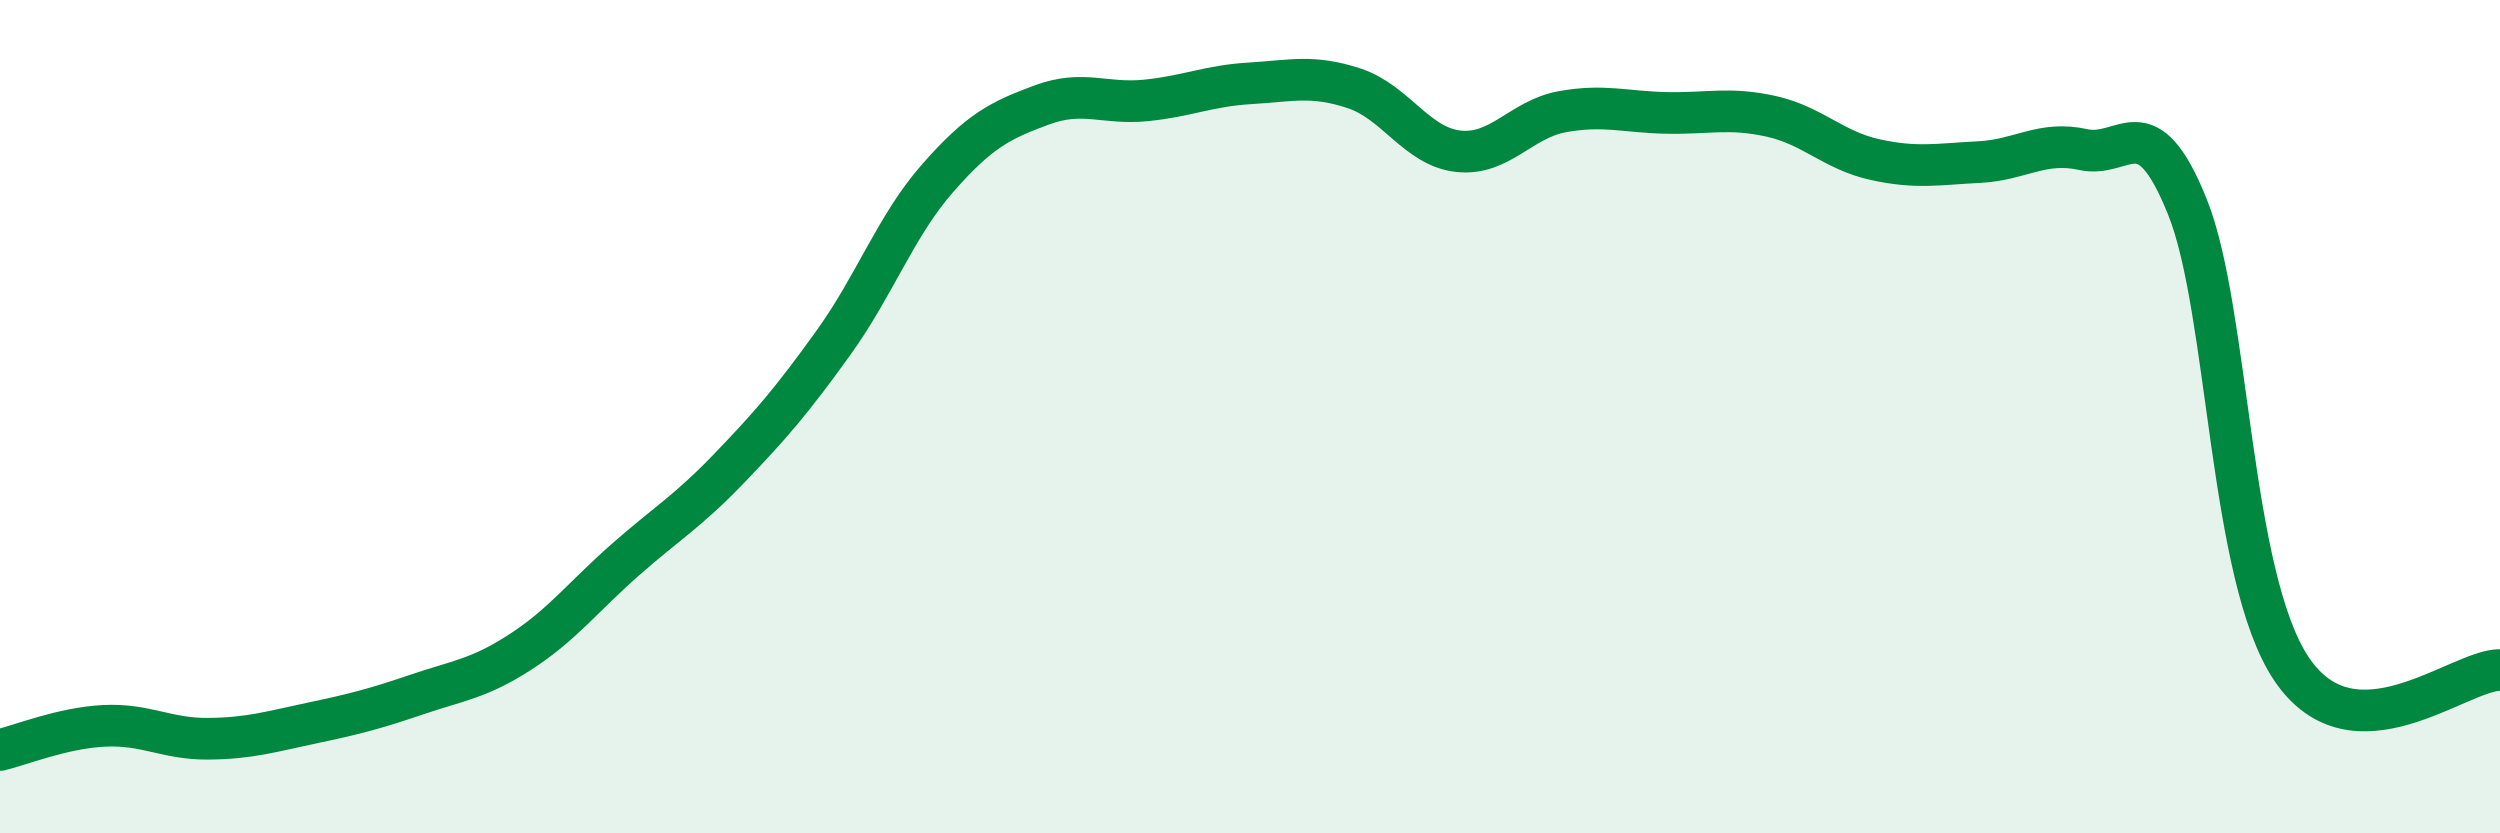
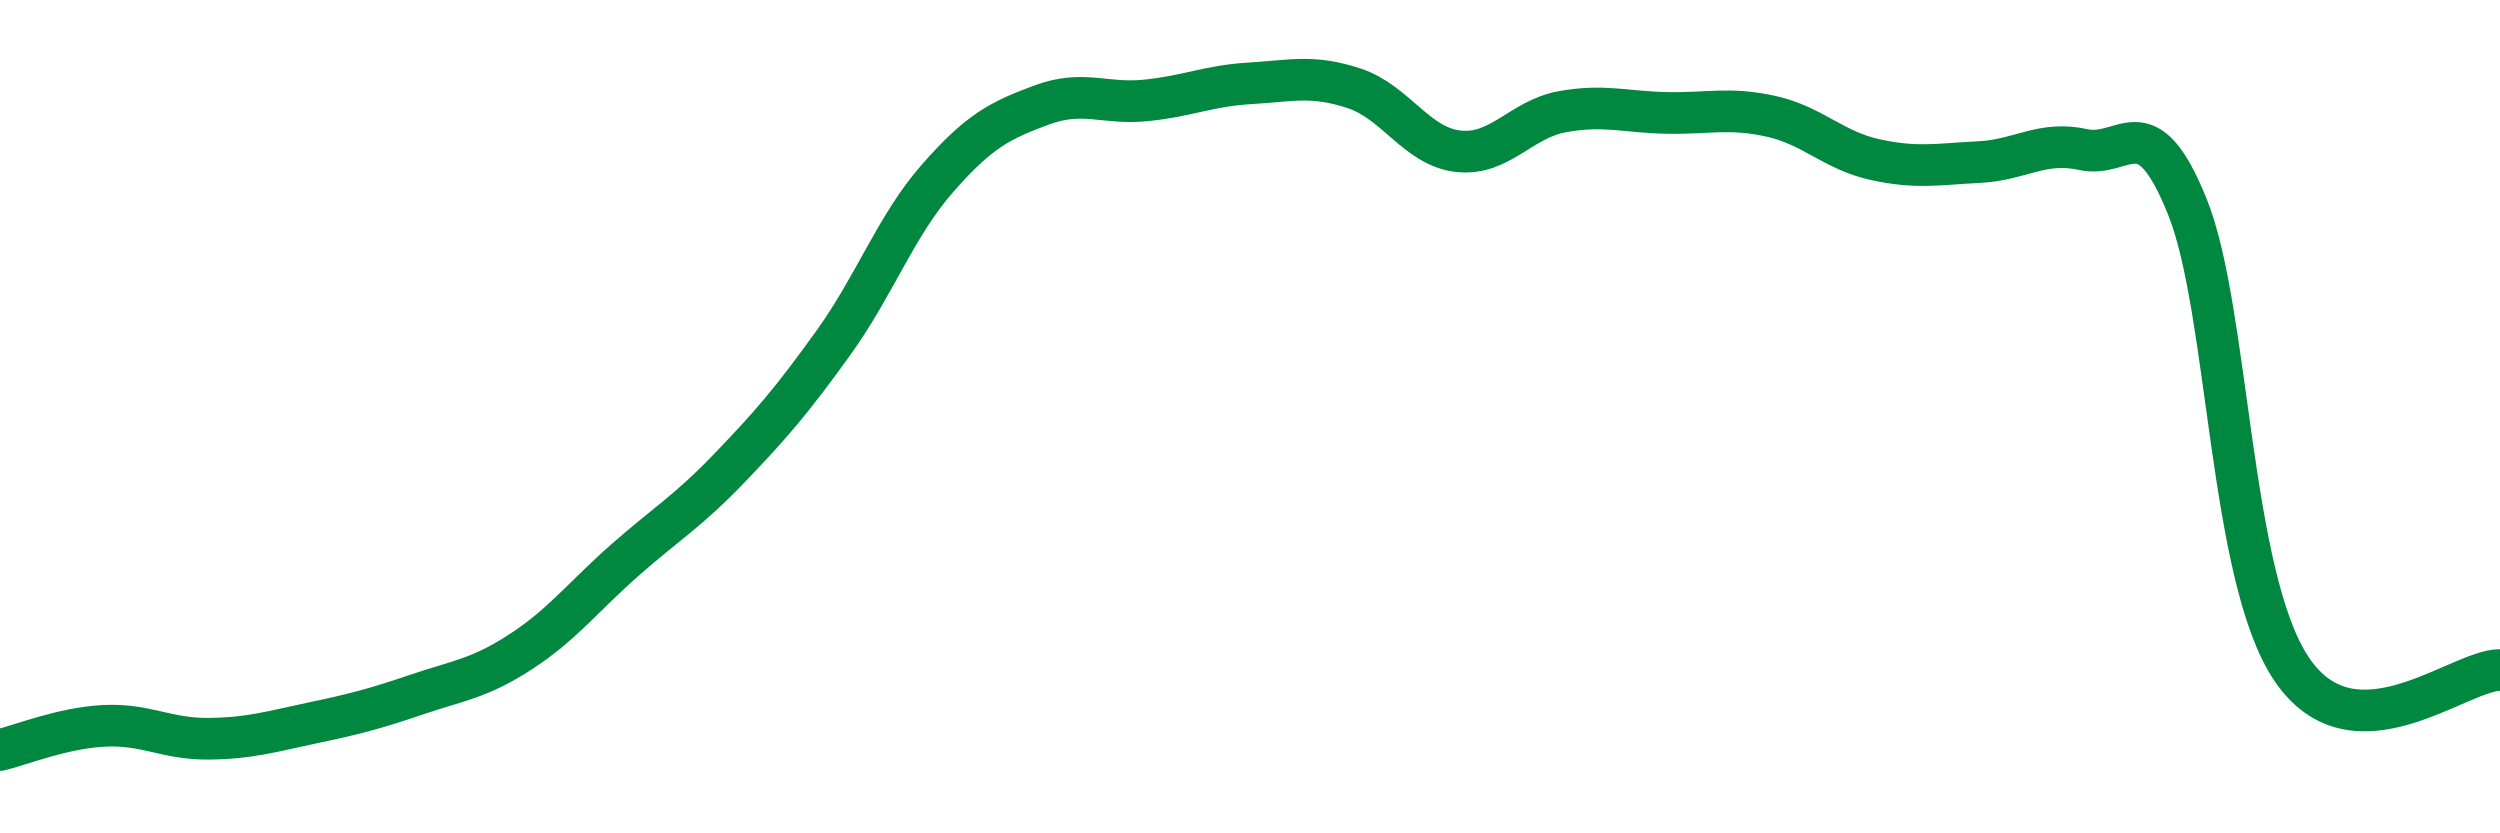
<svg xmlns="http://www.w3.org/2000/svg" width="60" height="20" viewBox="0 0 60 20">
-   <path d="M 0,18 C 0.5,17.88 1.5,17.47 2.5,17.42 C 3.5,17.37 4,17.74 5,17.73 C 6,17.72 6.5,17.56 7.5,17.35 C 8.5,17.14 9,17.01 10,16.67 C 11,16.33 11.5,16.29 12.5,15.64 C 13.5,14.99 14,14.32 15,13.44 C 16,12.56 16.5,12.28 17.5,11.24 C 18.5,10.2 19,9.62 20,8.23 C 21,6.84 21.5,5.42 22.5,4.28 C 23.5,3.14 24,2.89 25,2.52 C 26,2.15 26.5,2.51 27.5,2.41 C 28.5,2.31 29,2.06 30,2 C 31,1.94 31.5,1.79 32.5,2.12 C 33.5,2.45 34,3.52 35,3.63 C 36,3.74 36.5,2.86 37.5,2.68 C 38.5,2.5 39,2.69 40,2.71 C 41,2.73 41.5,2.57 42.5,2.79 C 43.5,3.01 44,3.61 45,3.83 C 46,4.05 46.5,3.94 47.5,3.89 C 48.5,3.84 49,3.37 50,3.59 C 51,3.81 51.5,2.48 52.5,4.97 C 53.5,7.46 53.5,13.84 55,16.06 C 56.5,18.28 59,16.08 60,16.08L60 20L0 20Z" fill="#008740" opacity="0.1" stroke-linecap="round" stroke-linejoin="round" />
  <path d="M 0,18 C 0.5,17.88 1.5,17.47 2.5,17.42 C 3.5,17.37 4,17.74 5,17.73 C 6,17.72 6.5,17.56 7.5,17.35 C 8.5,17.14 9,17.01 10,16.67 C 11,16.33 11.5,16.29 12.5,15.64 C 13.5,14.99 14,14.32 15,13.44 C 16,12.56 16.5,12.28 17.5,11.24 C 18.5,10.2 19,9.62 20,8.23 C 21,6.84 21.5,5.42 22.5,4.28 C 23.5,3.14 24,2.89 25,2.52 C 26,2.15 26.5,2.51 27.5,2.41 C 28.5,2.31 29,2.06 30,2 C 31,1.94 31.5,1.79 32.5,2.12 C 33.5,2.45 34,3.52 35,3.63 C 36,3.74 36.5,2.86 37.5,2.68 C 38.5,2.5 39,2.69 40,2.71 C 41,2.73 41.5,2.57 42.5,2.79 C 43.5,3.01 44,3.61 45,3.83 C 46,4.05 46.5,3.94 47.5,3.89 C 48.5,3.84 49,3.37 50,3.59 C 51,3.81 51.5,2.48 52.5,4.97 C 53.5,7.46 53.5,13.84 55,16.06 C 56.5,18.28 59,16.08 60,16.08" stroke="#008740" stroke-width="1" fill="none" stroke-linecap="round" stroke-linejoin="round" />
</svg>